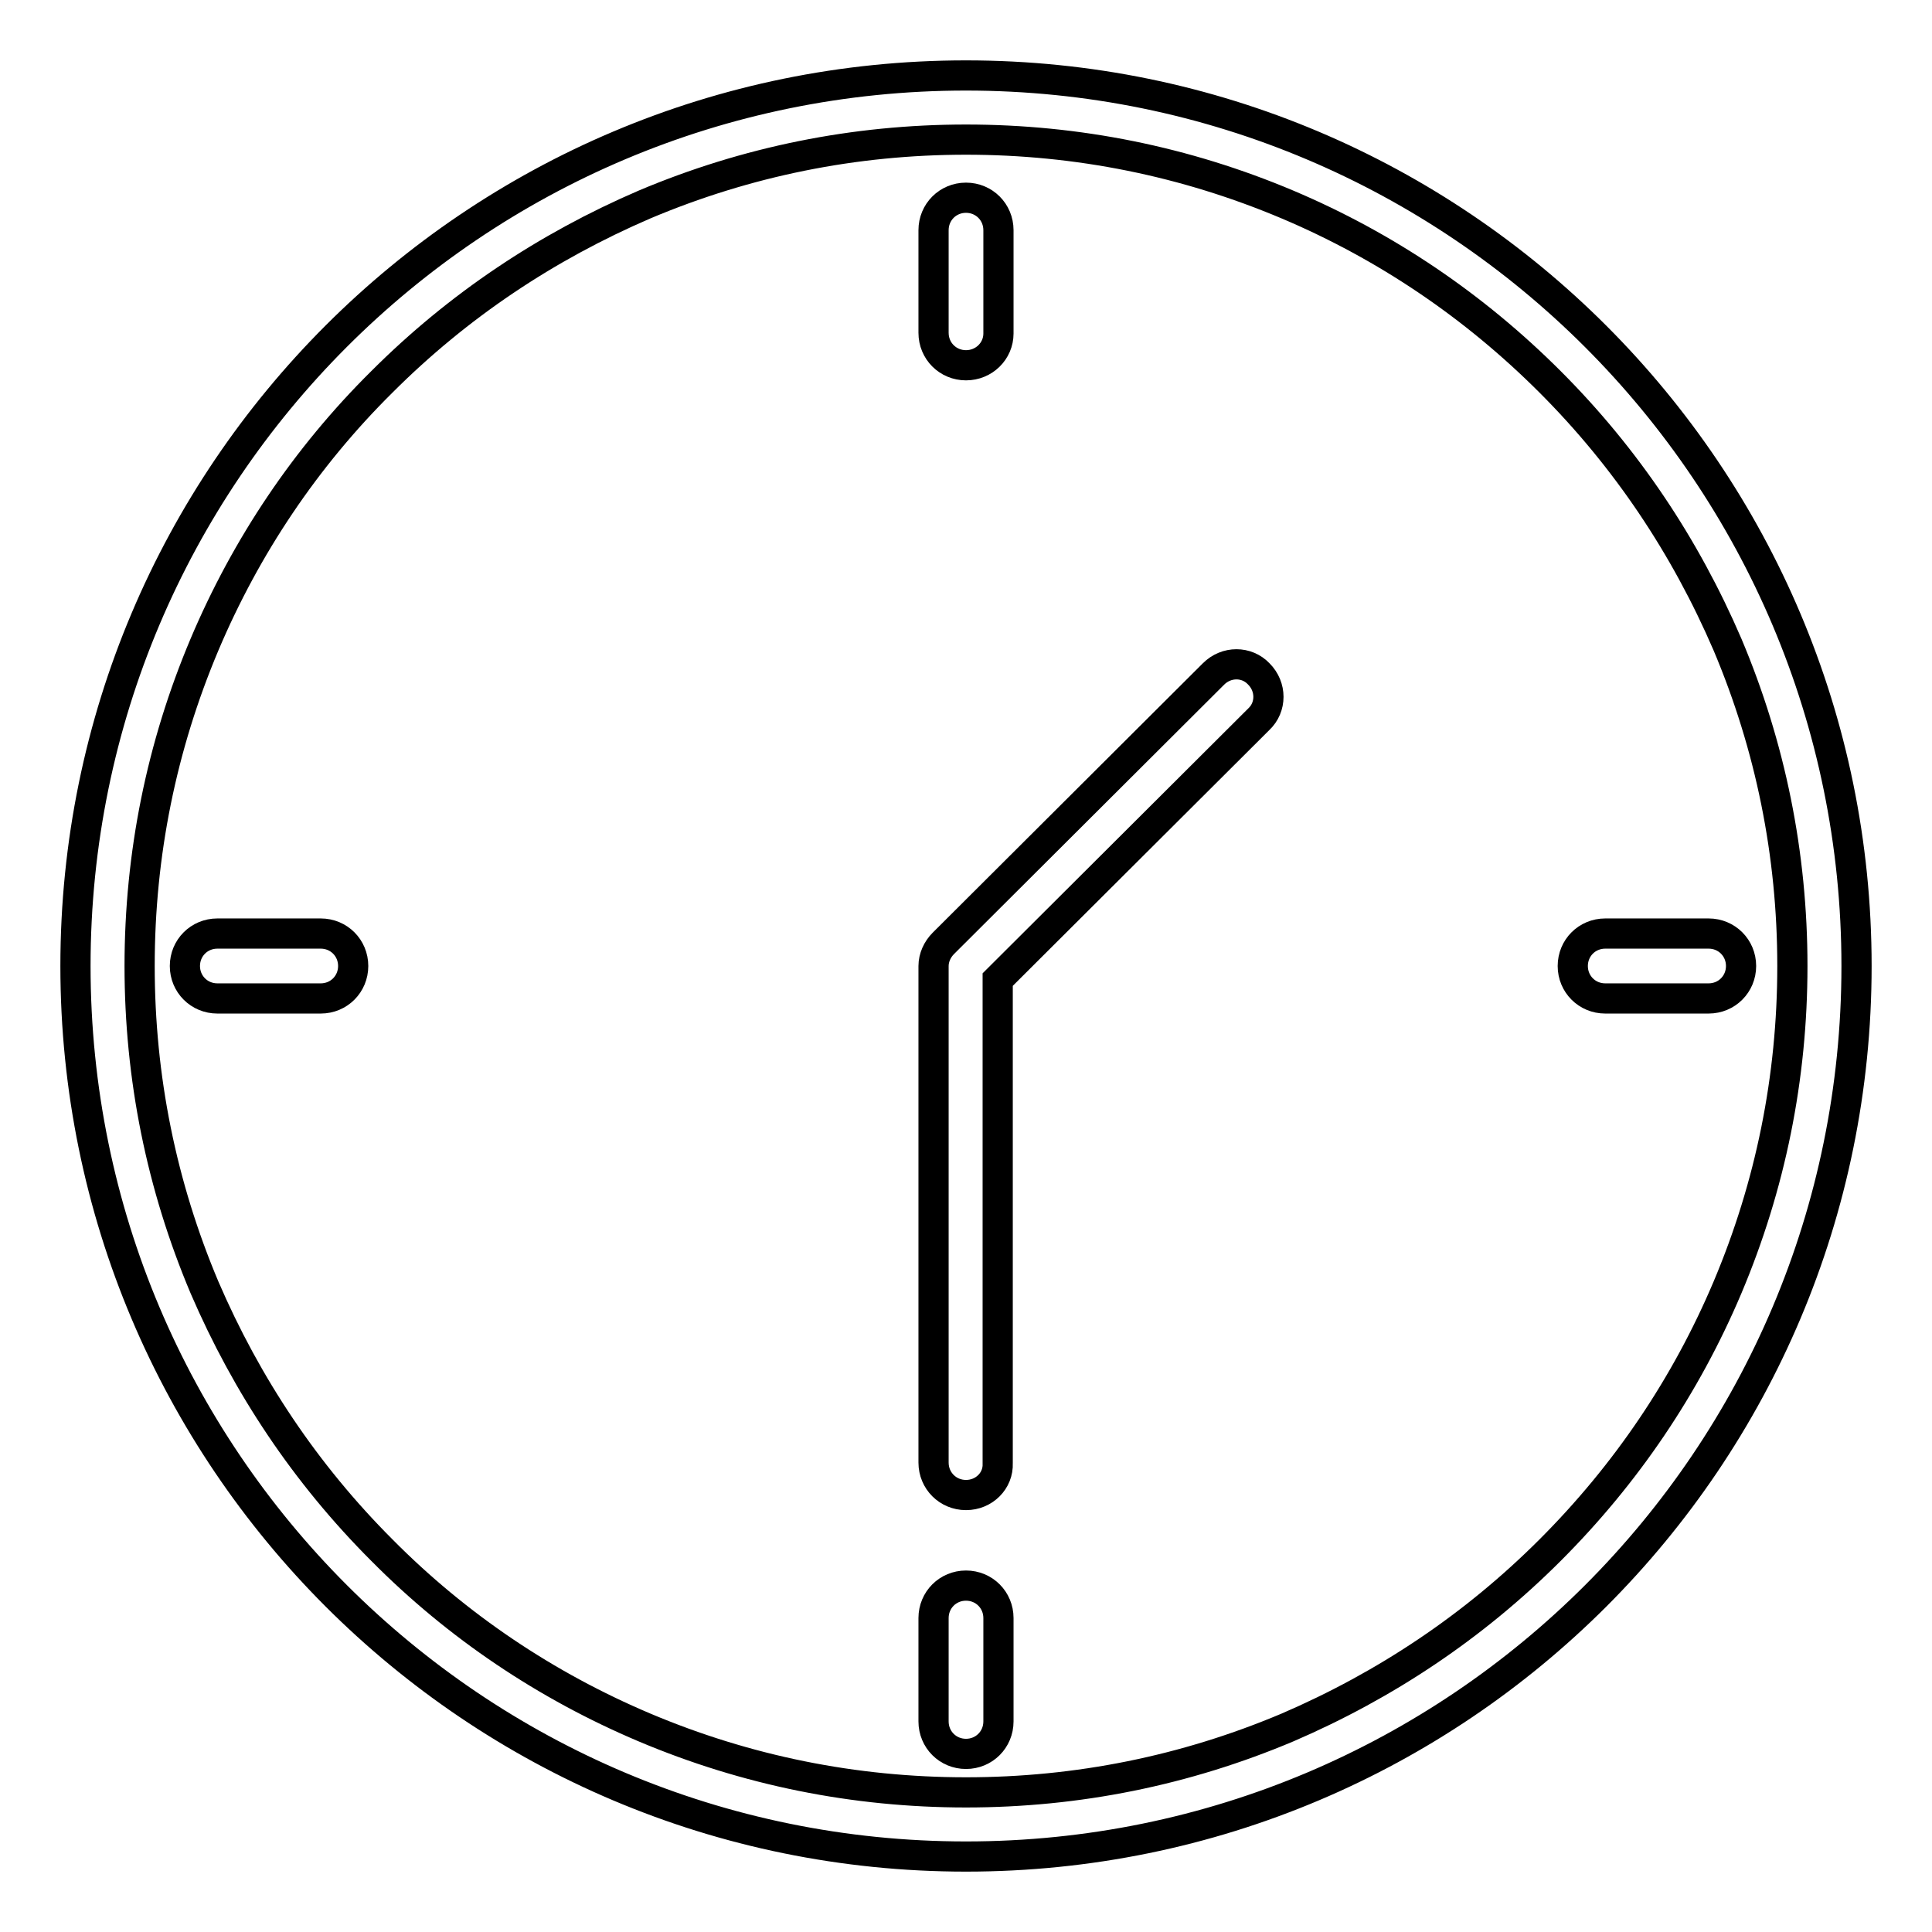
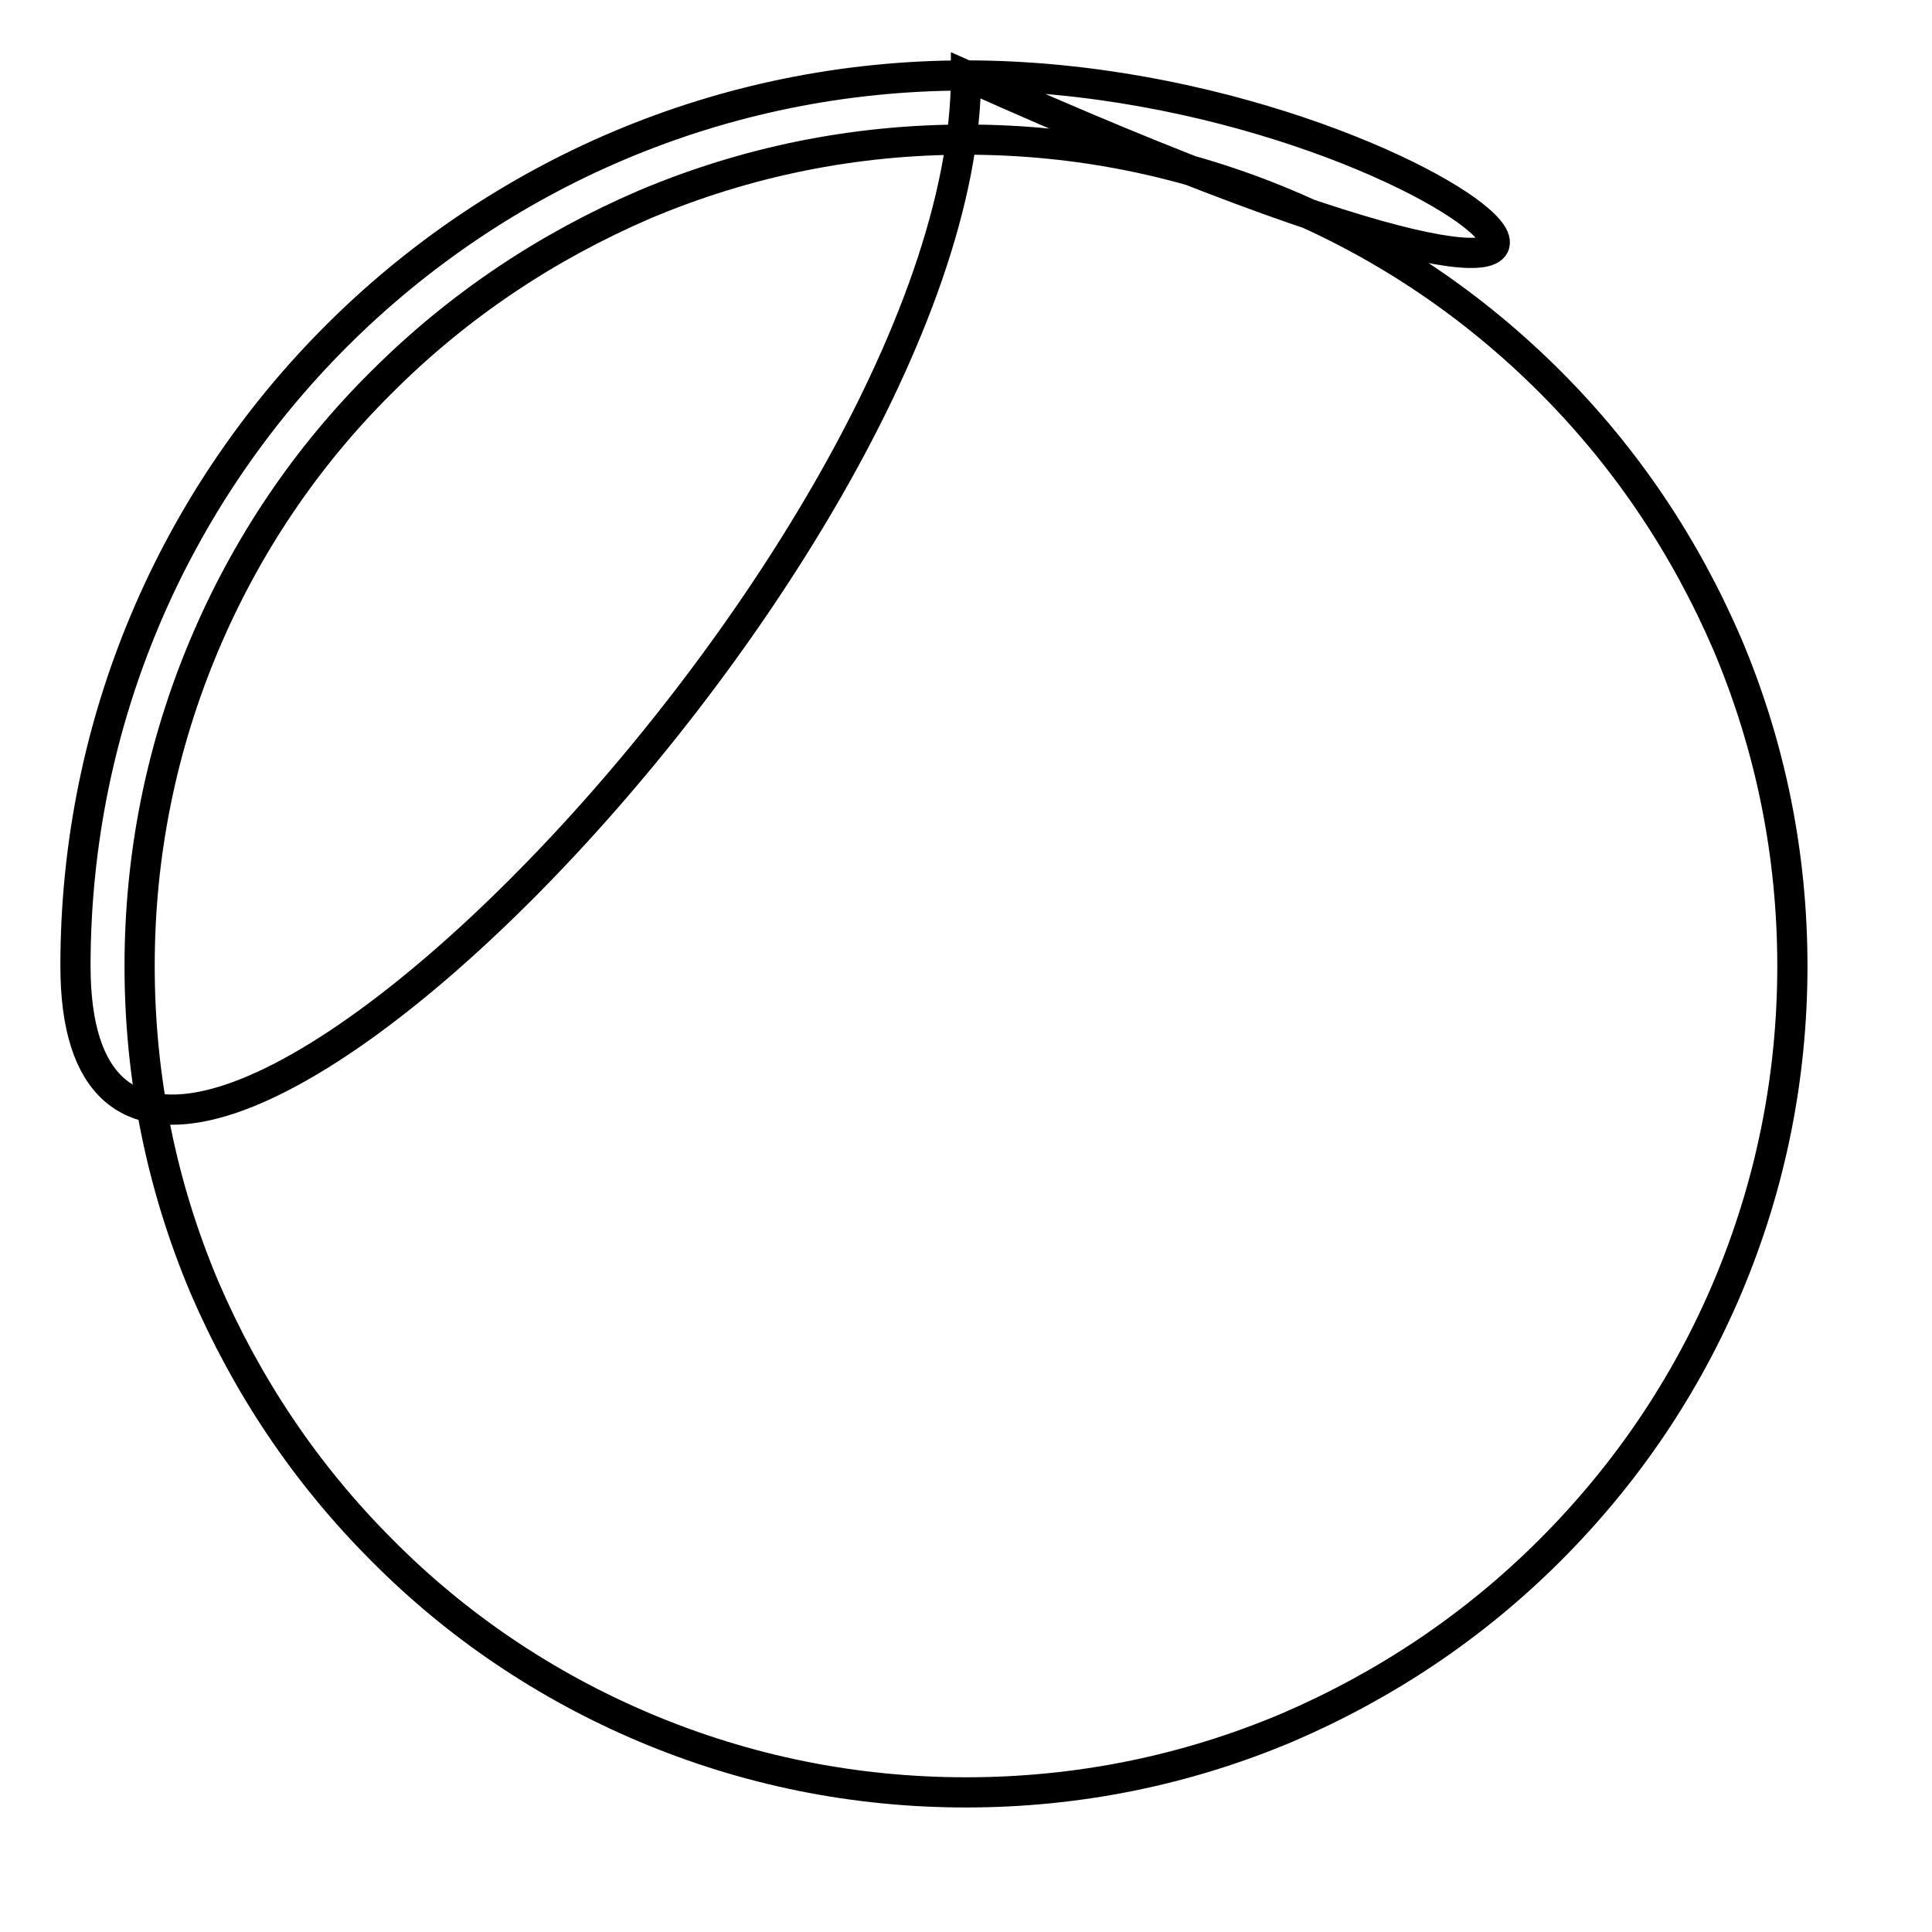
<svg xmlns="http://www.w3.org/2000/svg" version="1.1" x="0px" y="0px" viewBox="0 0 256 256" enable-background="new 0 0 256 256" xml:space="preserve">
  <g>
-     <path stroke-width="4" fill-opacity="0" stroke="#000000" d="M128,18.5c14.8,0,29.1,2.9,42.6,8.6c13,5.5,24.7,13.4,34.8,23.5c10.1,10.1,17.9,21.8,23.5,34.8 c5.7,13.5,8.6,27.8,8.6,42.6c0,14.8-2.9,29.1-8.6,42.6c-5.5,13-13.4,24.7-23.5,34.8c-10.1,10.1-21.8,17.9-34.8,23.5 c-13.5,5.7-27.8,8.6-42.6,8.6s-29.1-2.9-42.6-8.6c-13-5.5-24.8-13.4-34.8-23.5c-10.1-10.1-17.9-21.8-23.5-34.8 c-5.7-13.5-8.6-27.8-8.6-42.6c0-14.8,2.9-29.1,8.6-42.6c5.5-13,13.4-24.8,23.5-34.8c10.1-10.1,21.8-17.9,34.8-23.5 C98.9,21.4,113.2,18.5,128,18.5 M128,10C62.8,10,10,62.8,10,128s52.8,118,118,118s118-52.8,118-118C246,62.9,193.2,10,128,10z" />
-     <path stroke-width="4" fill-opacity="0" stroke="#000000" d="M128,198.1c-2.4,0-4.3-1.9-4.3-4.3V128c0-1.1,0.5-2.2,1.3-3l35.8-35.7c1.7-1.7,4.4-1.7,6,0 c1.7,1.7,1.7,4.4,0,6l-34.6,34.5v64.1C132.3,196.2,130.4,198.1,128,198.1z M42.5,132.3H28.8c-2.4,0-4.3-1.9-4.3-4.3 c0-2.4,1.9-4.3,4.3-4.3h13.7c2.4,0,4.3,1.9,4.3,4.3C46.8,130.4,44.9,132.3,42.5,132.3z M226.4,132.3h-13.7c-2.4,0-4.3-1.9-4.3-4.3 c0-2.4,1.9-4.3,4.3-4.3h13.7c2.4,0,4.3,1.9,4.3,4.3C230.7,130.4,228.8,132.3,226.4,132.3z M128,48.4c-2.4,0-4.3-1.9-4.3-4.3V30.5 c0-2.4,1.9-4.3,4.3-4.3s4.3,1.9,4.3,4.3v13.7C132.3,46.5,130.4,48.4,128,48.4z M128,232.4c-2.4,0-4.3-1.9-4.3-4.3v-13.7 c0-2.4,1.9-4.3,4.3-4.3s4.3,1.9,4.3,4.3v13.7C132.3,230.5,130.4,232.4,128,232.4z" />
+     <path stroke-width="4" fill-opacity="0" stroke="#000000" d="M128,18.5c14.8,0,29.1,2.9,42.6,8.6c13,5.5,24.7,13.4,34.8,23.5c10.1,10.1,17.9,21.8,23.5,34.8 c5.7,13.5,8.6,27.8,8.6,42.6c0,14.8-2.9,29.1-8.6,42.6c-5.5,13-13.4,24.7-23.5,34.8c-10.1,10.1-21.8,17.9-34.8,23.5 c-13.5,5.7-27.8,8.6-42.6,8.6s-29.1-2.9-42.6-8.6c-13-5.5-24.8-13.4-34.8-23.5c-10.1-10.1-17.9-21.8-23.5-34.8 c-5.7-13.5-8.6-27.8-8.6-42.6c0-14.8,2.9-29.1,8.6-42.6c5.5-13,13.4-24.8,23.5-34.8c10.1-10.1,21.8-17.9,34.8-23.5 C98.9,21.4,113.2,18.5,128,18.5 M128,10C62.8,10,10,62.8,10,128s118-52.8,118-118C246,62.9,193.2,10,128,10z" />
  </g>
</svg>